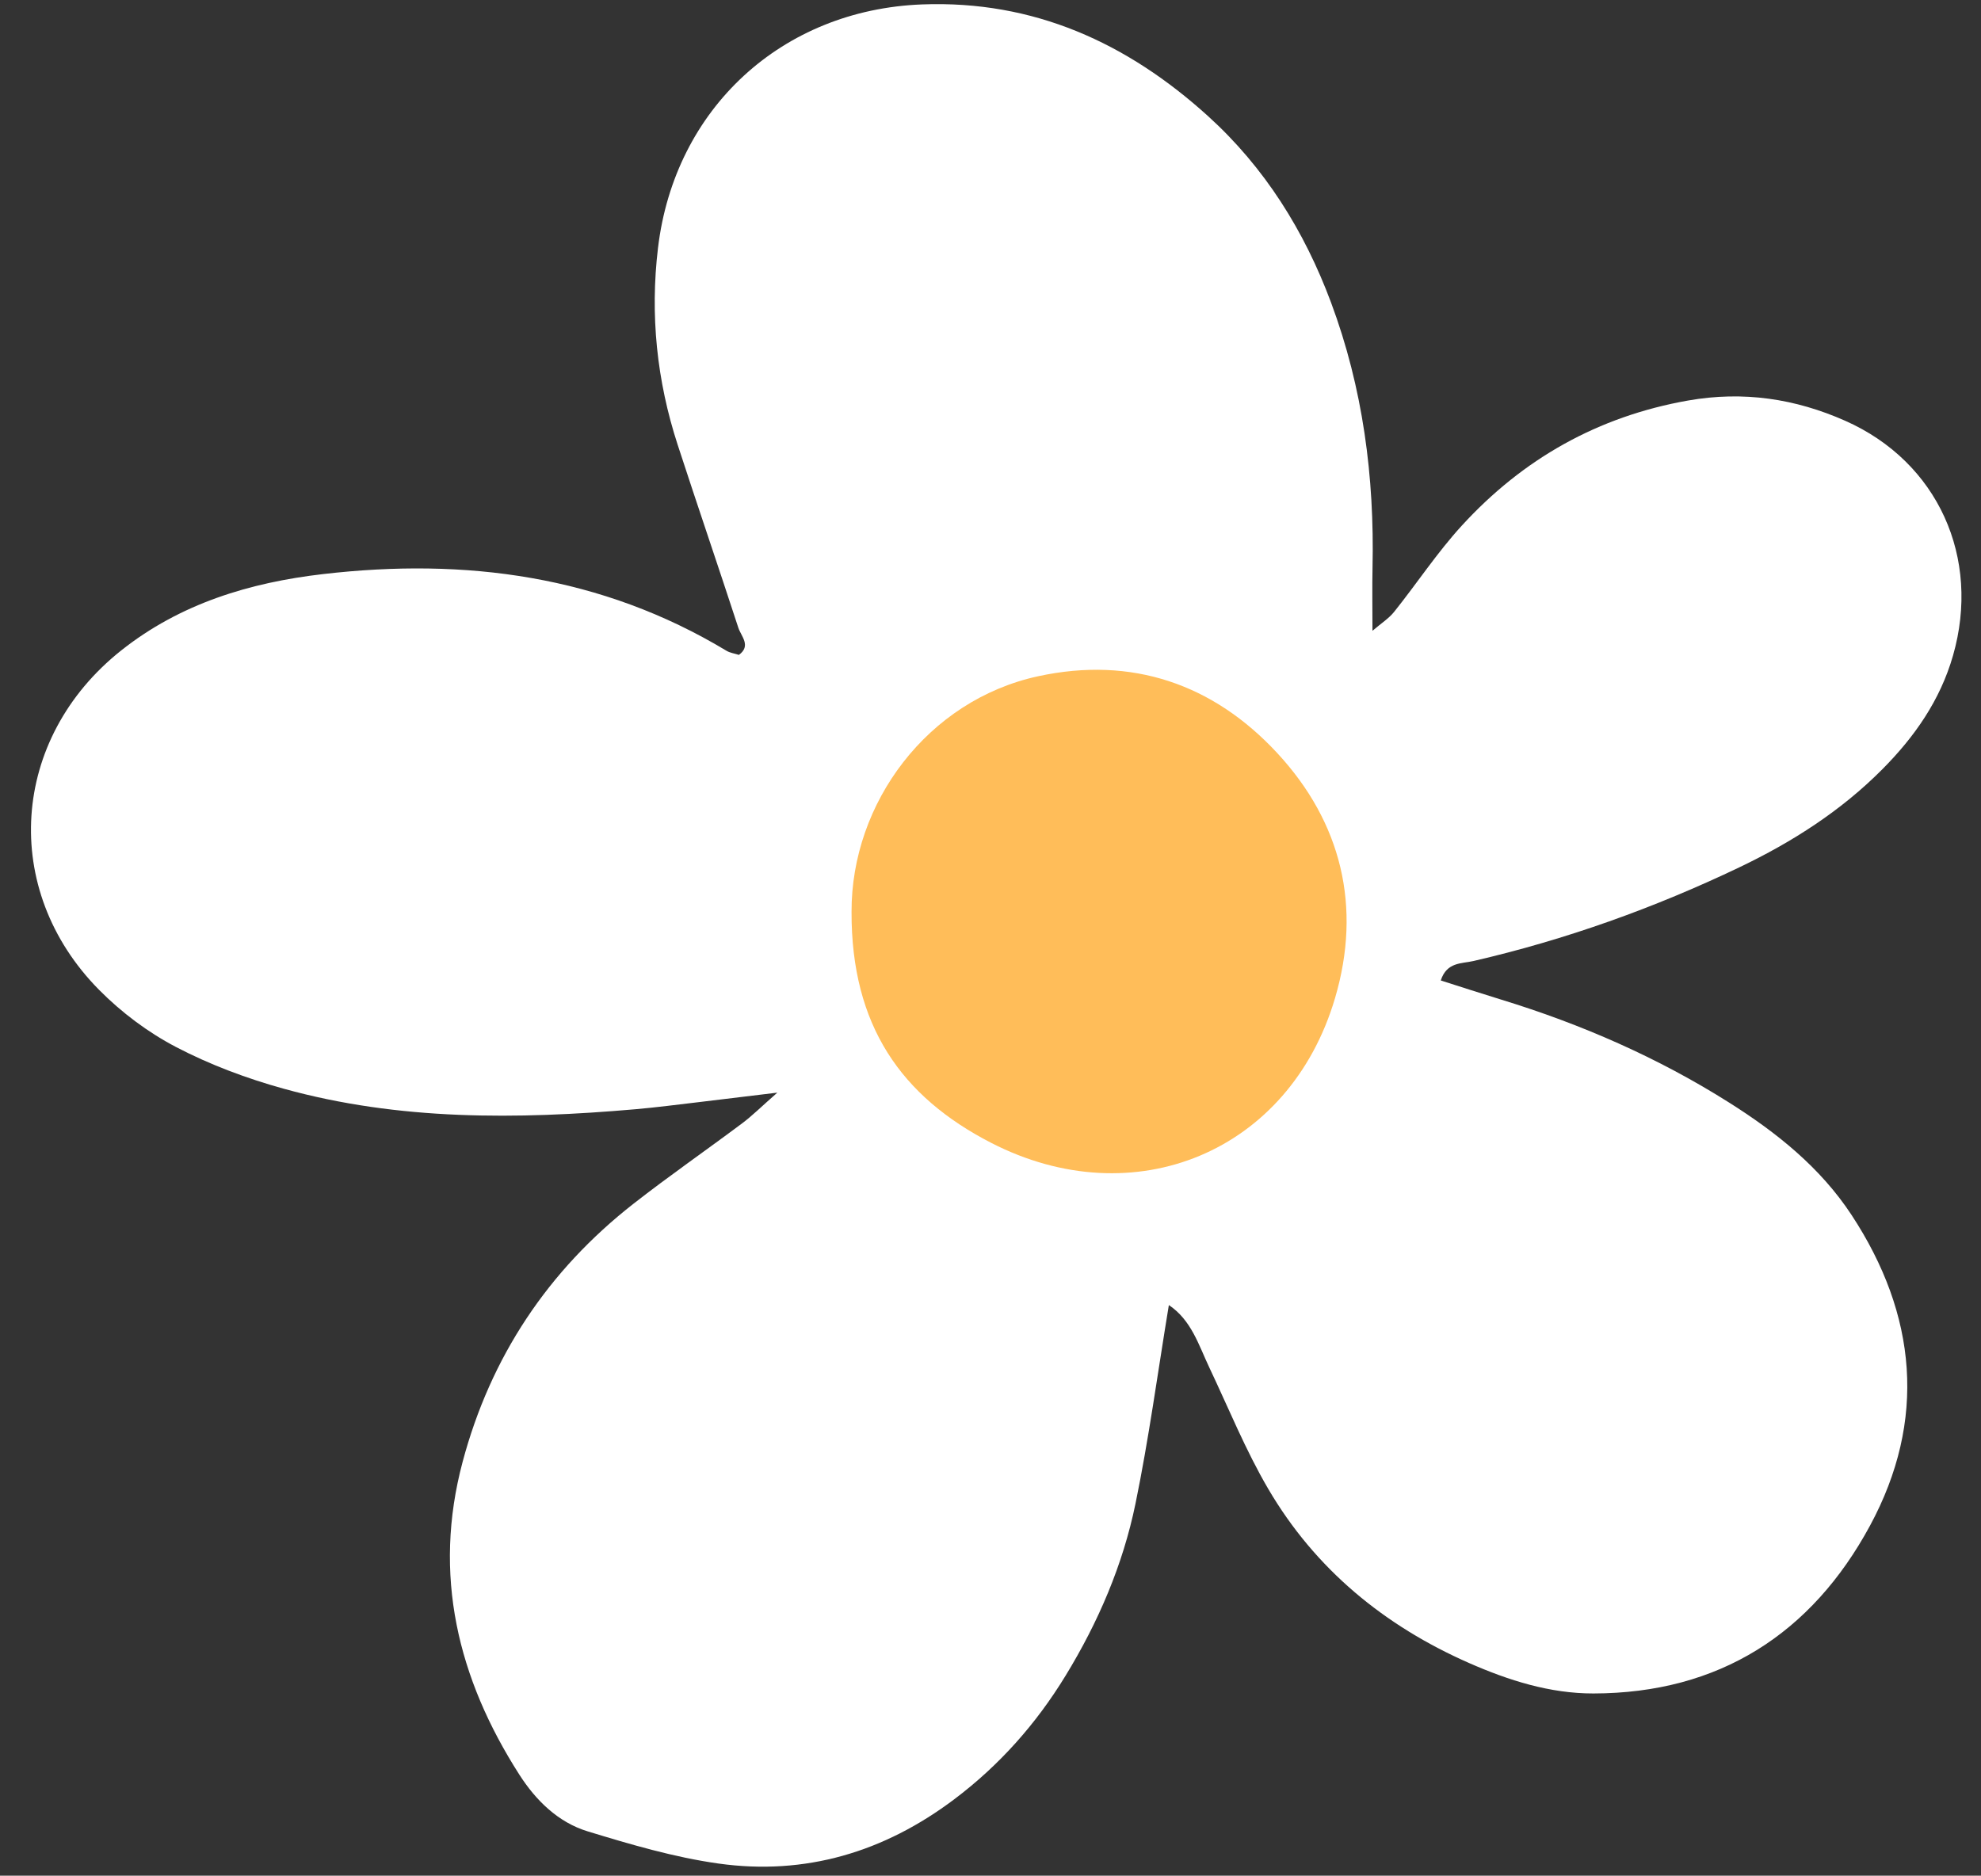
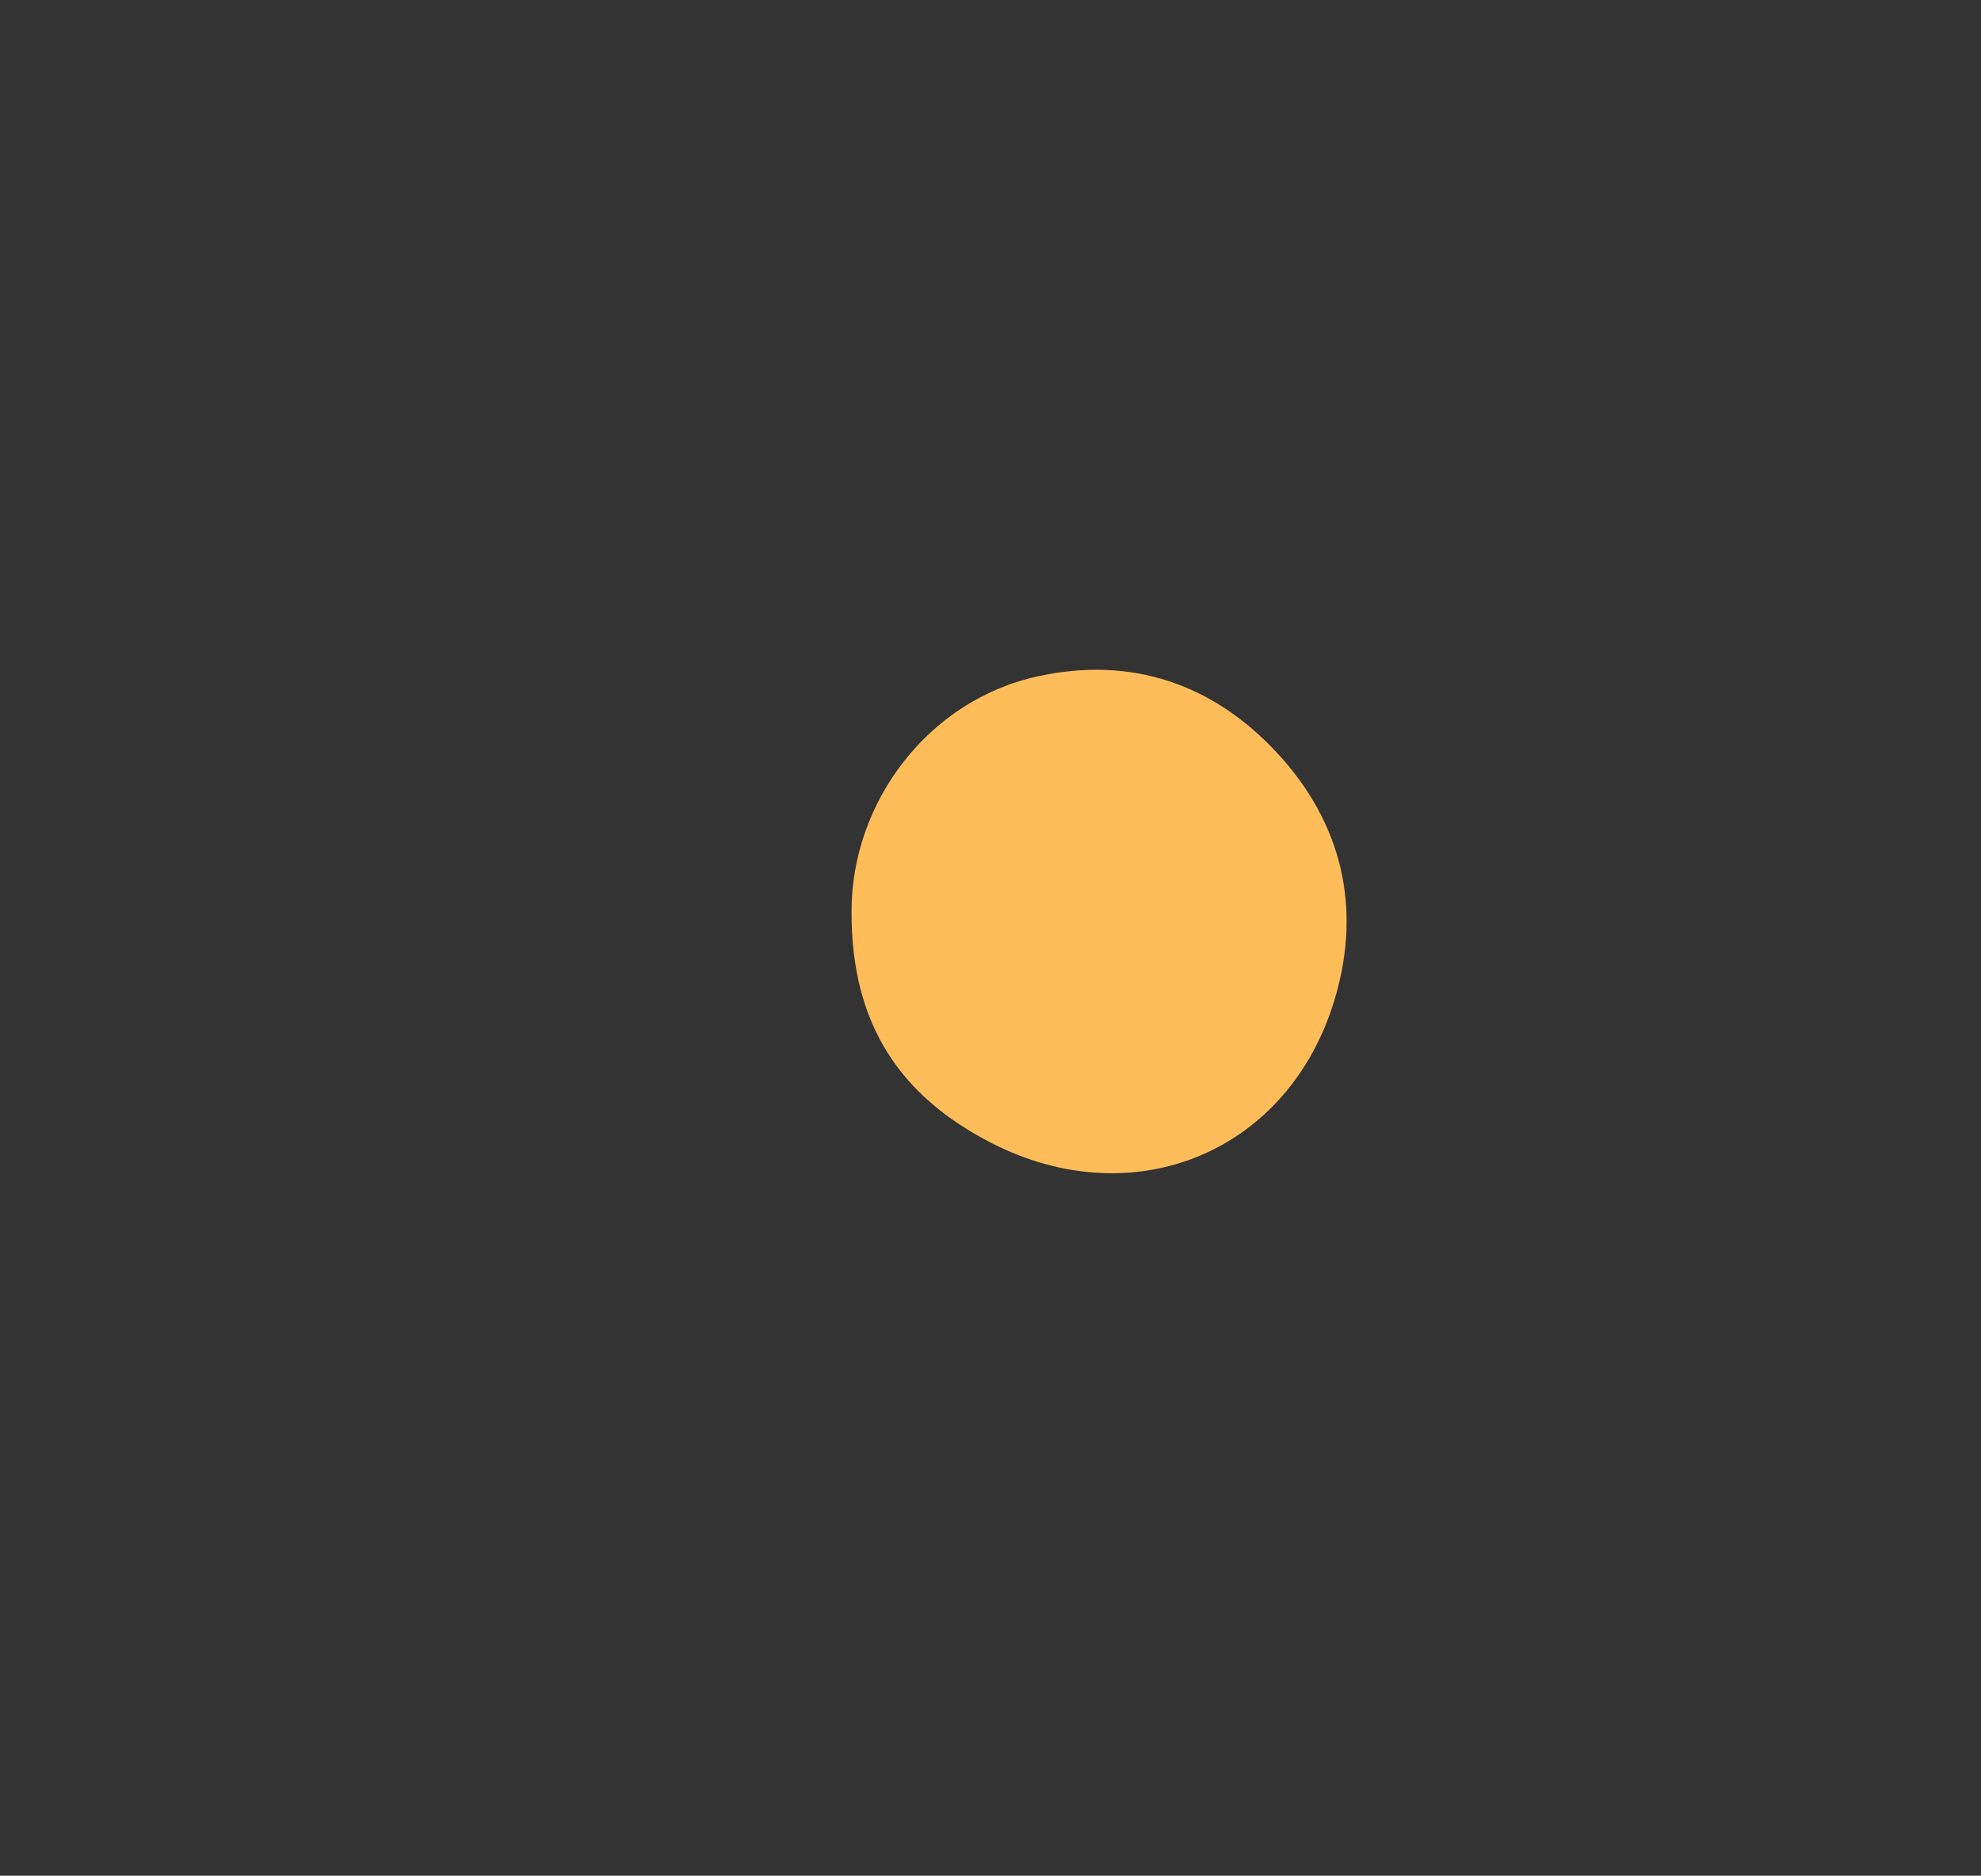
<svg xmlns="http://www.w3.org/2000/svg" fill="#000000" height="636.6" preserveAspectRatio="xMidYMid meet" version="1" viewBox="-10.5 -1.4 672.2 636.6" width="672.2" zoomAndPan="magnify">
  <rect x="-10.5" y="-1.4" width="672.2" height="636.6" fill="#333333" stroke="none" />
  <g id="change1_1">
-     <path d="M253.33,369.43c-10.97,1.33-18.8,2.3-26.63,3.22-7.23,.85-14.45,1.8-21.7,2.43-40.09,3.48-80.09,3.87-119.25-6.98-12.54-3.47-25-8.13-36.51-14.14-9.52-4.97-18.56-11.76-26.12-19.41-33.62-34.02-30.07-85.32,7.47-115.16,20.05-15.93,43.65-23.07,68.55-25.95,48.25-5.59,94.44,.46,136.86,26.02,1.21,.73,2.74,.93,4.23,1.41,4.24-3.1,.76-6.31-.19-9.2-6.76-20.73-13.84-41.37-20.59-62.11-7.09-21.77-9.4-44.1-6.67-66.85C218.43,35.42,254.8,1.92,302.38,.1c37.84-1.45,69.6,13.02,97.06,37.93,19.23,17.45,32.64,38.92,41.7,63.21,10.84,29.08,14.77,59.2,14.09,90.06-.14,6.52-.02,13.05-.02,21.39,2.93-2.52,5.55-4.17,7.38-6.46,7.72-9.66,14.57-20.08,22.88-29.17,20.76-22.7,46.24-37.13,76.88-42.53,18.68-3.29,36.34-.63,53.29,6.89,31.44,13.94,46.09,46.49,36.56,79.69-4.35,15.15-13.01,27.53-23.93,38.53-14.02,14.13-30.55,24.7-48.38,33.24-28.98,13.87-59.08,24.65-90.42,31.89-4.04,.93-9.04,.29-11.08,6.6,6.83,2.17,13.61,4.38,20.42,6.47,27.29,8.36,53.23,19.69,77.39,34.95,16.15,10.19,30.96,22.03,41.55,38.13,22.25,33.85,25.6,69.74,6.29,105.48-19.81,36.66-51.22,56.9-93.87,56.96-14.76,.02-28.77-4.44-42.15-10.32-28.77-12.65-52.22-31.88-68.18-59.12-7.69-13.12-13.44-27.37-19.98-41.16-3.63-7.66-6.09-16.11-13.74-21.22-3.81,23.11-6.8,45.41-11.32,67.39-4.27,20.79-12.63,40.24-23.73,58.4-9.97,16.33-22.44,30.4-37.77,41.94-23.8,17.93-50.54,25.95-80.02,21.81-15.02-2.11-29.83-6.48-44.4-10.93-10.01-3.06-17.57-10.52-23.14-19.22-20.93-32.68-29.48-67.86-19.27-106.15,9.5-35.63,28.96-64.94,58.02-87.66,12.04-9.41,24.62-18.12,36.86-27.28,3.38-2.53,6.4-5.55,11.96-10.44Z" fill="#ffffff" />
-   </g>
+     </g>
  <g id="change2_1">
-     <path d="M278.45,308.08c-.11-37,25.83-71.84,63.33-79.97,31.79-6.89,59.45,2.66,81.16,26.12,21.78,23.53,28.7,52.16,19.57,83.12-15.42,52.27-68.18,74.08-116.7,49.12-30.43-15.66-47.48-39.76-47.36-78.39Z" fill="#ffbd59" />
+     <path d="M278.45,308.08c-.11-37,25.83-71.84,63.33-79.97,31.79-6.89,59.45,2.66,81.16,26.12,21.78,23.53,28.7,52.16,19.57,83.12-15.42,52.27-68.18,74.08-116.7,49.12-30.43-15.66-47.48-39.76-47.36-78.39" fill="#ffbd59" />
  </g>
</svg>